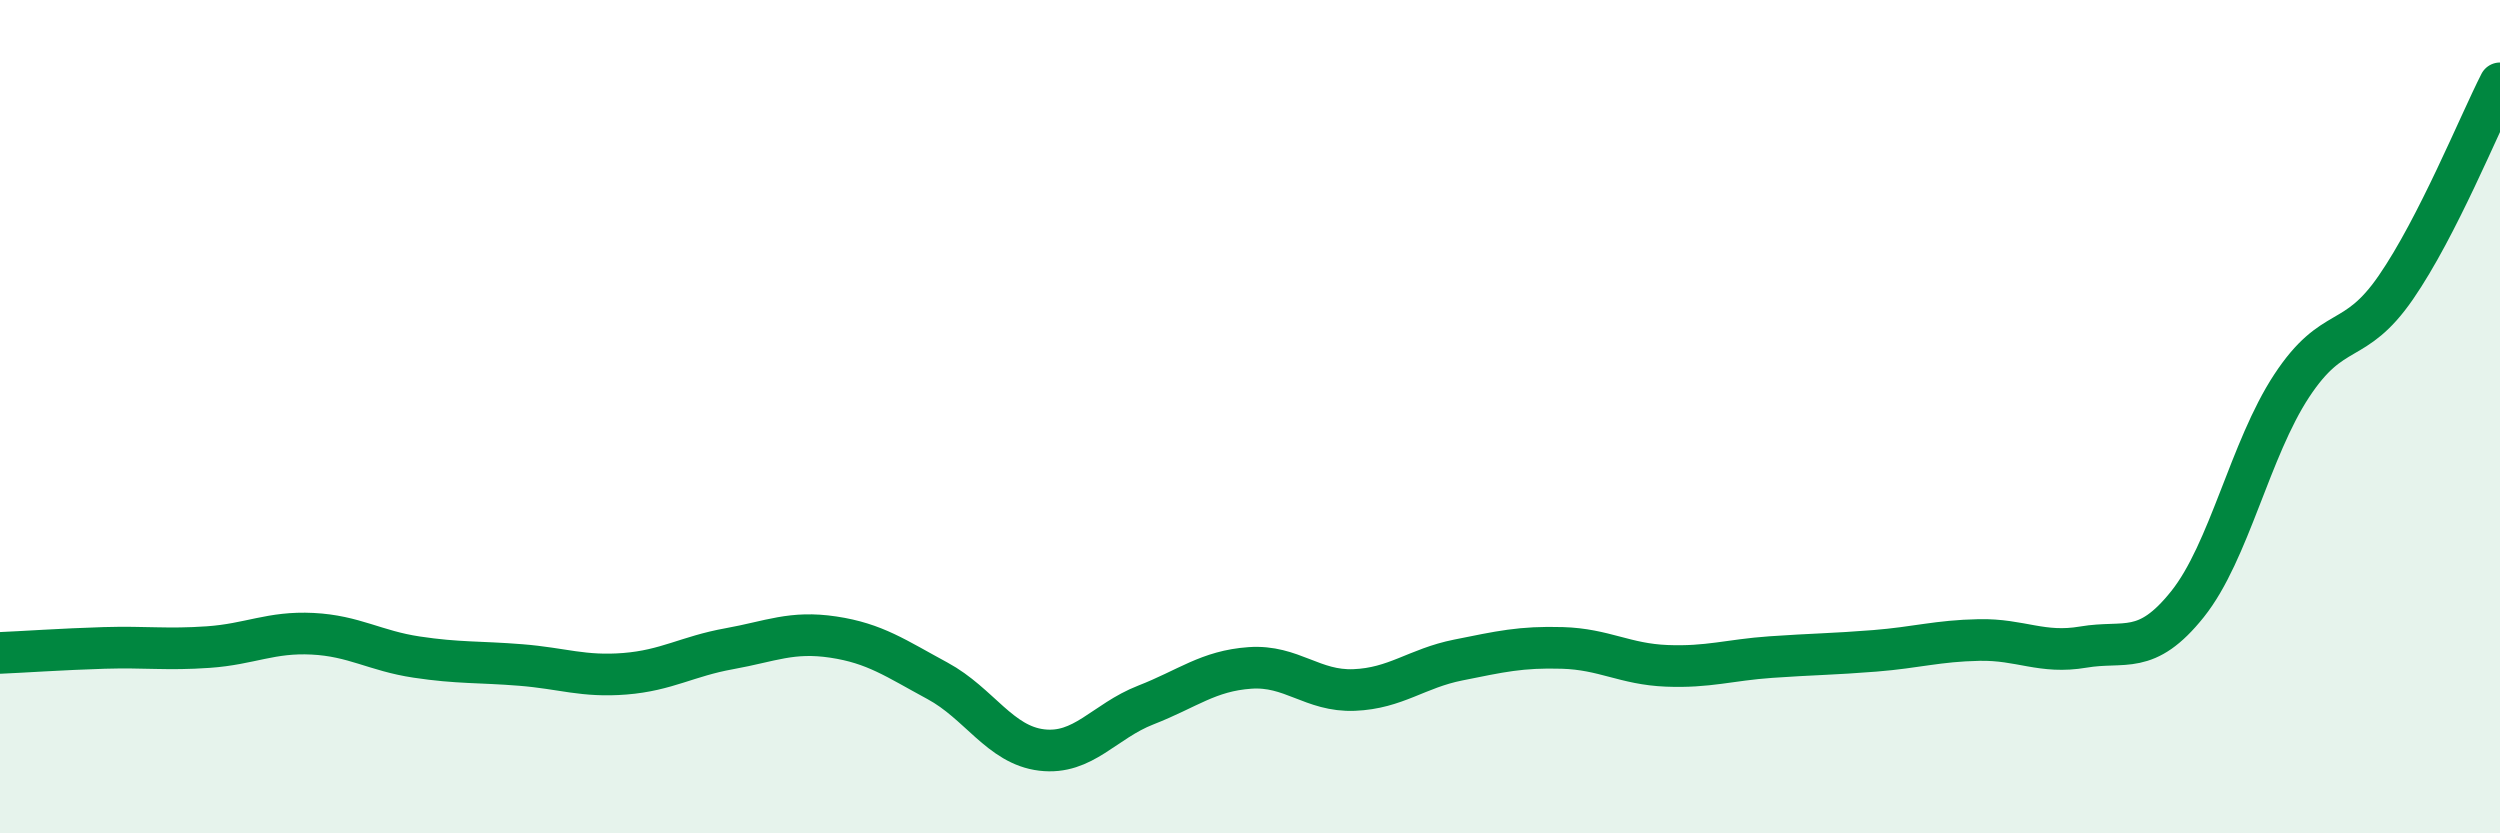
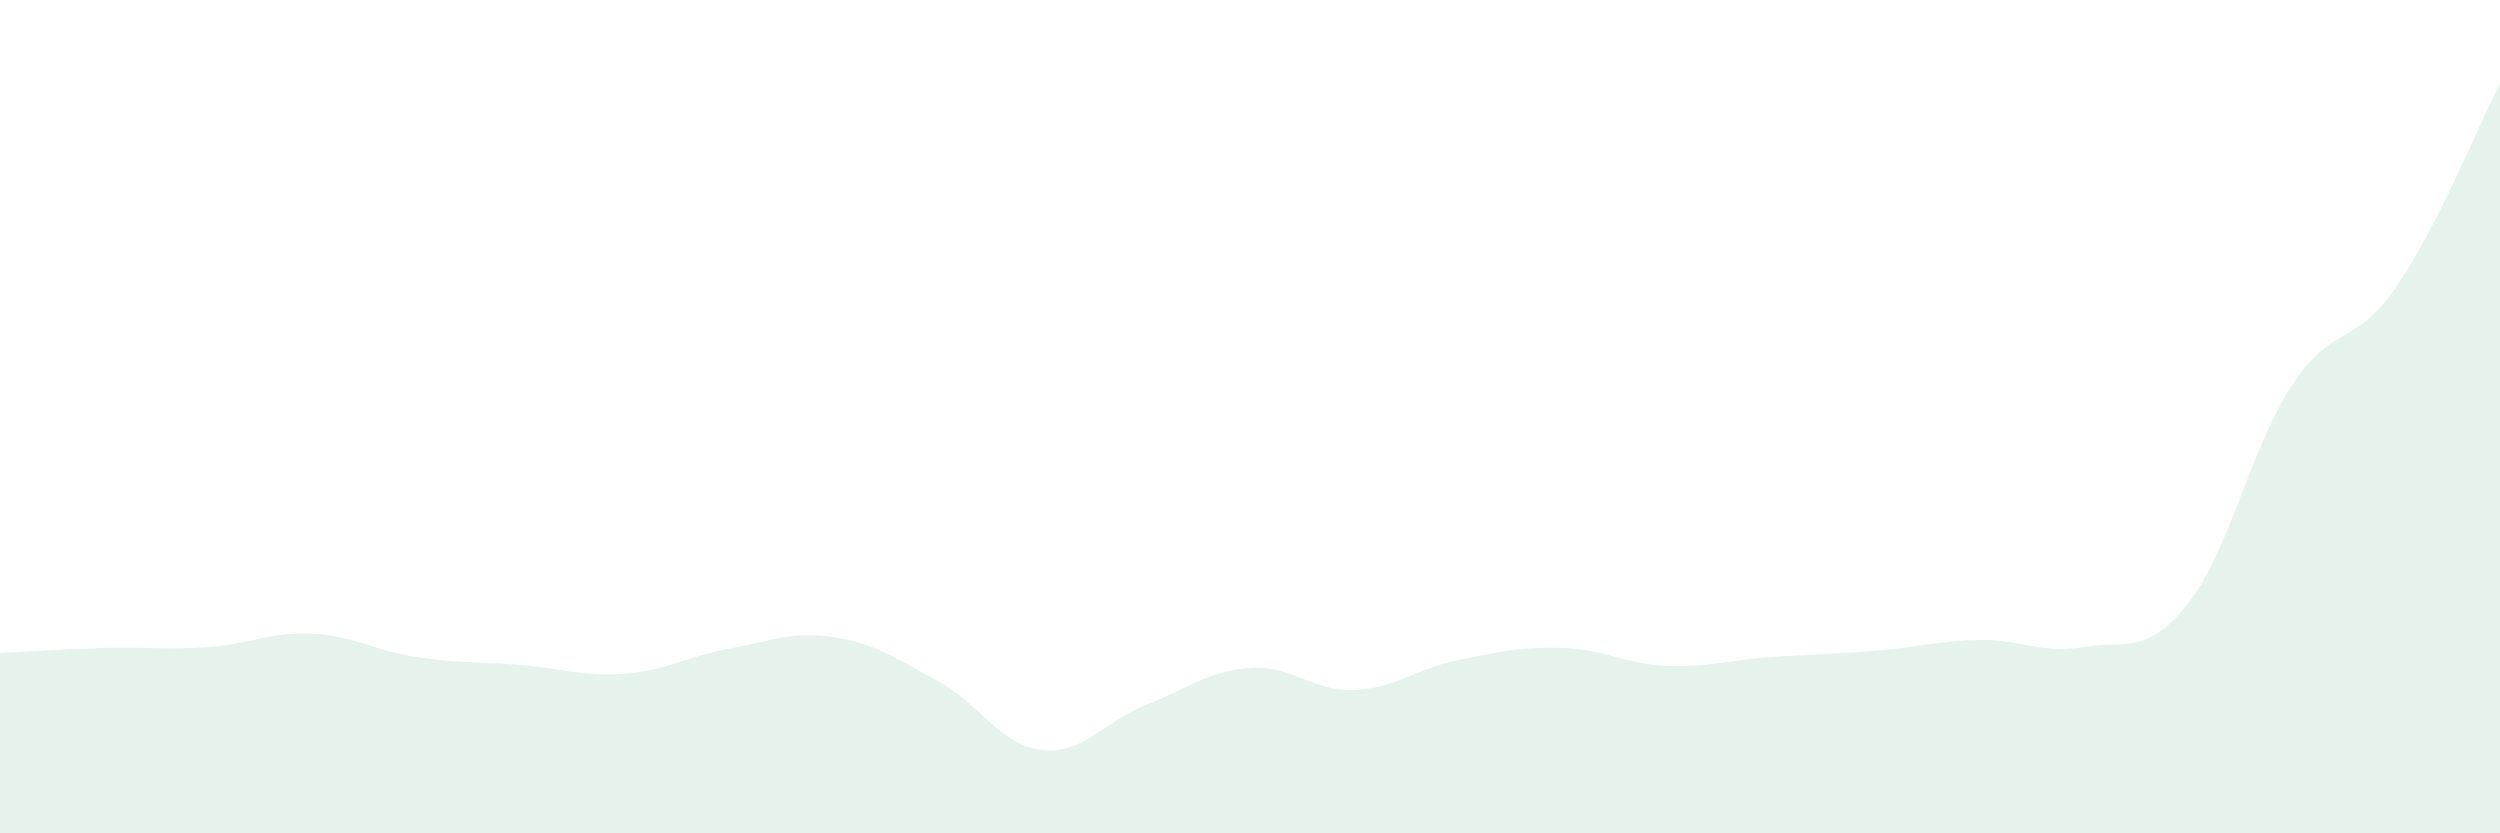
<svg xmlns="http://www.w3.org/2000/svg" width="60" height="20" viewBox="0 0 60 20">
  <path d="M 0,15.67 C 0.5,15.65 1.5,15.58 2.5,15.55 C 3.5,15.52 4,15.6 5,15.53 C 6,15.46 6.5,15.16 7.5,15.21 C 8.5,15.26 9,15.62 10,15.77 C 11,15.92 11.5,15.88 12.5,15.96 C 13.5,16.04 14,16.25 15,16.17 C 16,16.09 16.5,15.75 17.5,15.57 C 18.5,15.39 19,15.14 20,15.29 C 21,15.44 21.5,15.8 22.5,16.34 C 23.5,16.88 24,17.88 25,18 C 26,18.12 26.5,17.31 27.5,16.92 C 28.5,16.53 29,16.1 30,16.03 C 31,15.96 31.5,16.6 32.5,16.56 C 33.5,16.52 34,16.04 35,15.84 C 36,15.64 36.5,15.52 37.5,15.55 C 38.5,15.58 39,15.94 40,15.98 C 41,16.02 41.5,15.84 42.5,15.77 C 43.5,15.7 44,15.7 45,15.62 C 46,15.54 46.5,15.38 47.5,15.36 C 48.5,15.34 49,15.7 50,15.53 C 51,15.36 51.5,15.75 52.5,14.5 C 53.5,13.25 54,10.78 55,9.26 C 56,7.74 56.5,8.35 57.5,6.9 C 58.5,5.45 59.5,2.98 60,2L60 20L0 20Z" fill="#008740" opacity="0.1" stroke-linecap="round" stroke-linejoin="round" />
-   <path d="M 0,15.67 C 0.5,15.65 1.5,15.58 2.5,15.55 C 3.5,15.52 4,15.6 5,15.53 C 6,15.46 6.5,15.16 7.5,15.21 C 8.5,15.26 9,15.62 10,15.77 C 11,15.92 11.5,15.88 12.5,15.96 C 13.5,16.04 14,16.25 15,16.17 C 16,16.09 16.5,15.75 17.5,15.57 C 18.5,15.39 19,15.14 20,15.29 C 21,15.44 21.5,15.8 22.5,16.34 C 23.5,16.88 24,17.88 25,18 C 26,18.12 26.5,17.31 27.5,16.92 C 28.5,16.53 29,16.1 30,16.03 C 31,15.96 31.5,16.6 32.5,16.56 C 33.5,16.52 34,16.04 35,15.84 C 36,15.64 36.5,15.52 37.5,15.55 C 38.5,15.58 39,15.94 40,15.98 C 41,16.02 41.5,15.84 42.5,15.77 C 43.5,15.7 44,15.7 45,15.62 C 46,15.54 46.5,15.38 47.5,15.36 C 48.5,15.34 49,15.7 50,15.53 C 51,15.36 51.5,15.75 52.5,14.5 C 53.5,13.25 54,10.78 55,9.26 C 56,7.74 56.5,8.35 57.5,6.9 C 58.5,5.45 59.5,2.98 60,2" stroke="#008740" stroke-width="1" fill="none" stroke-linecap="round" stroke-linejoin="round" />
</svg>